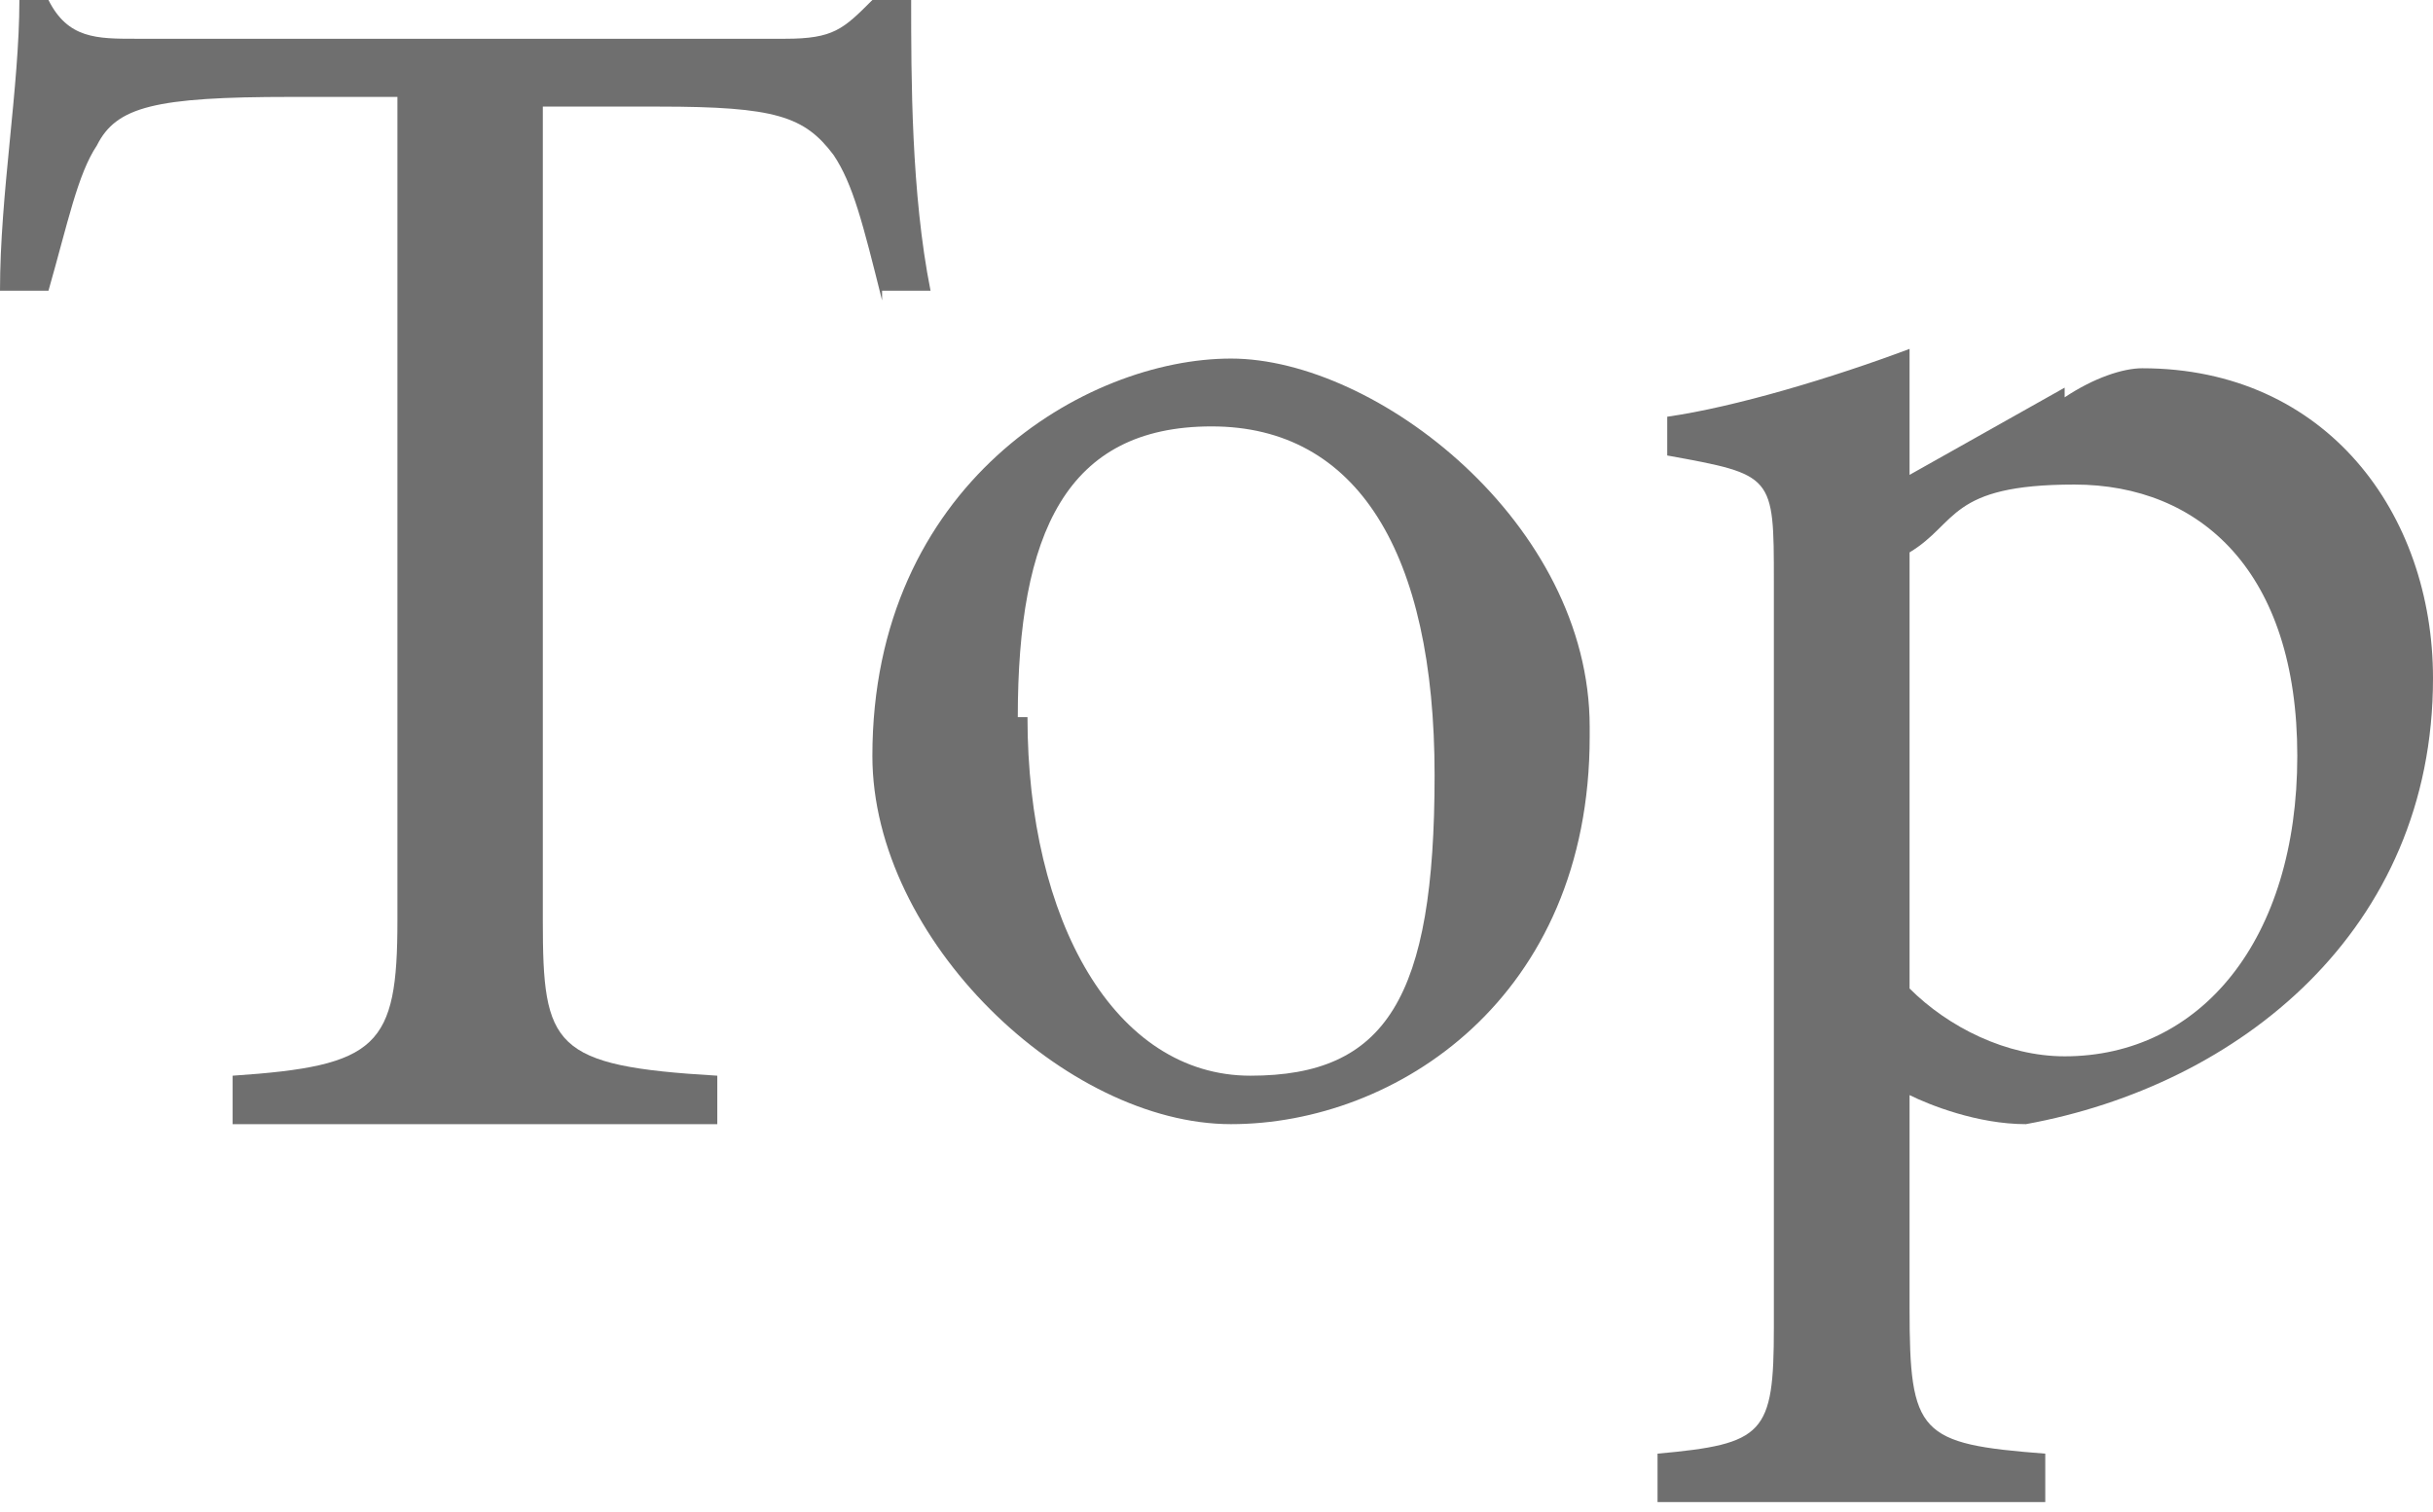
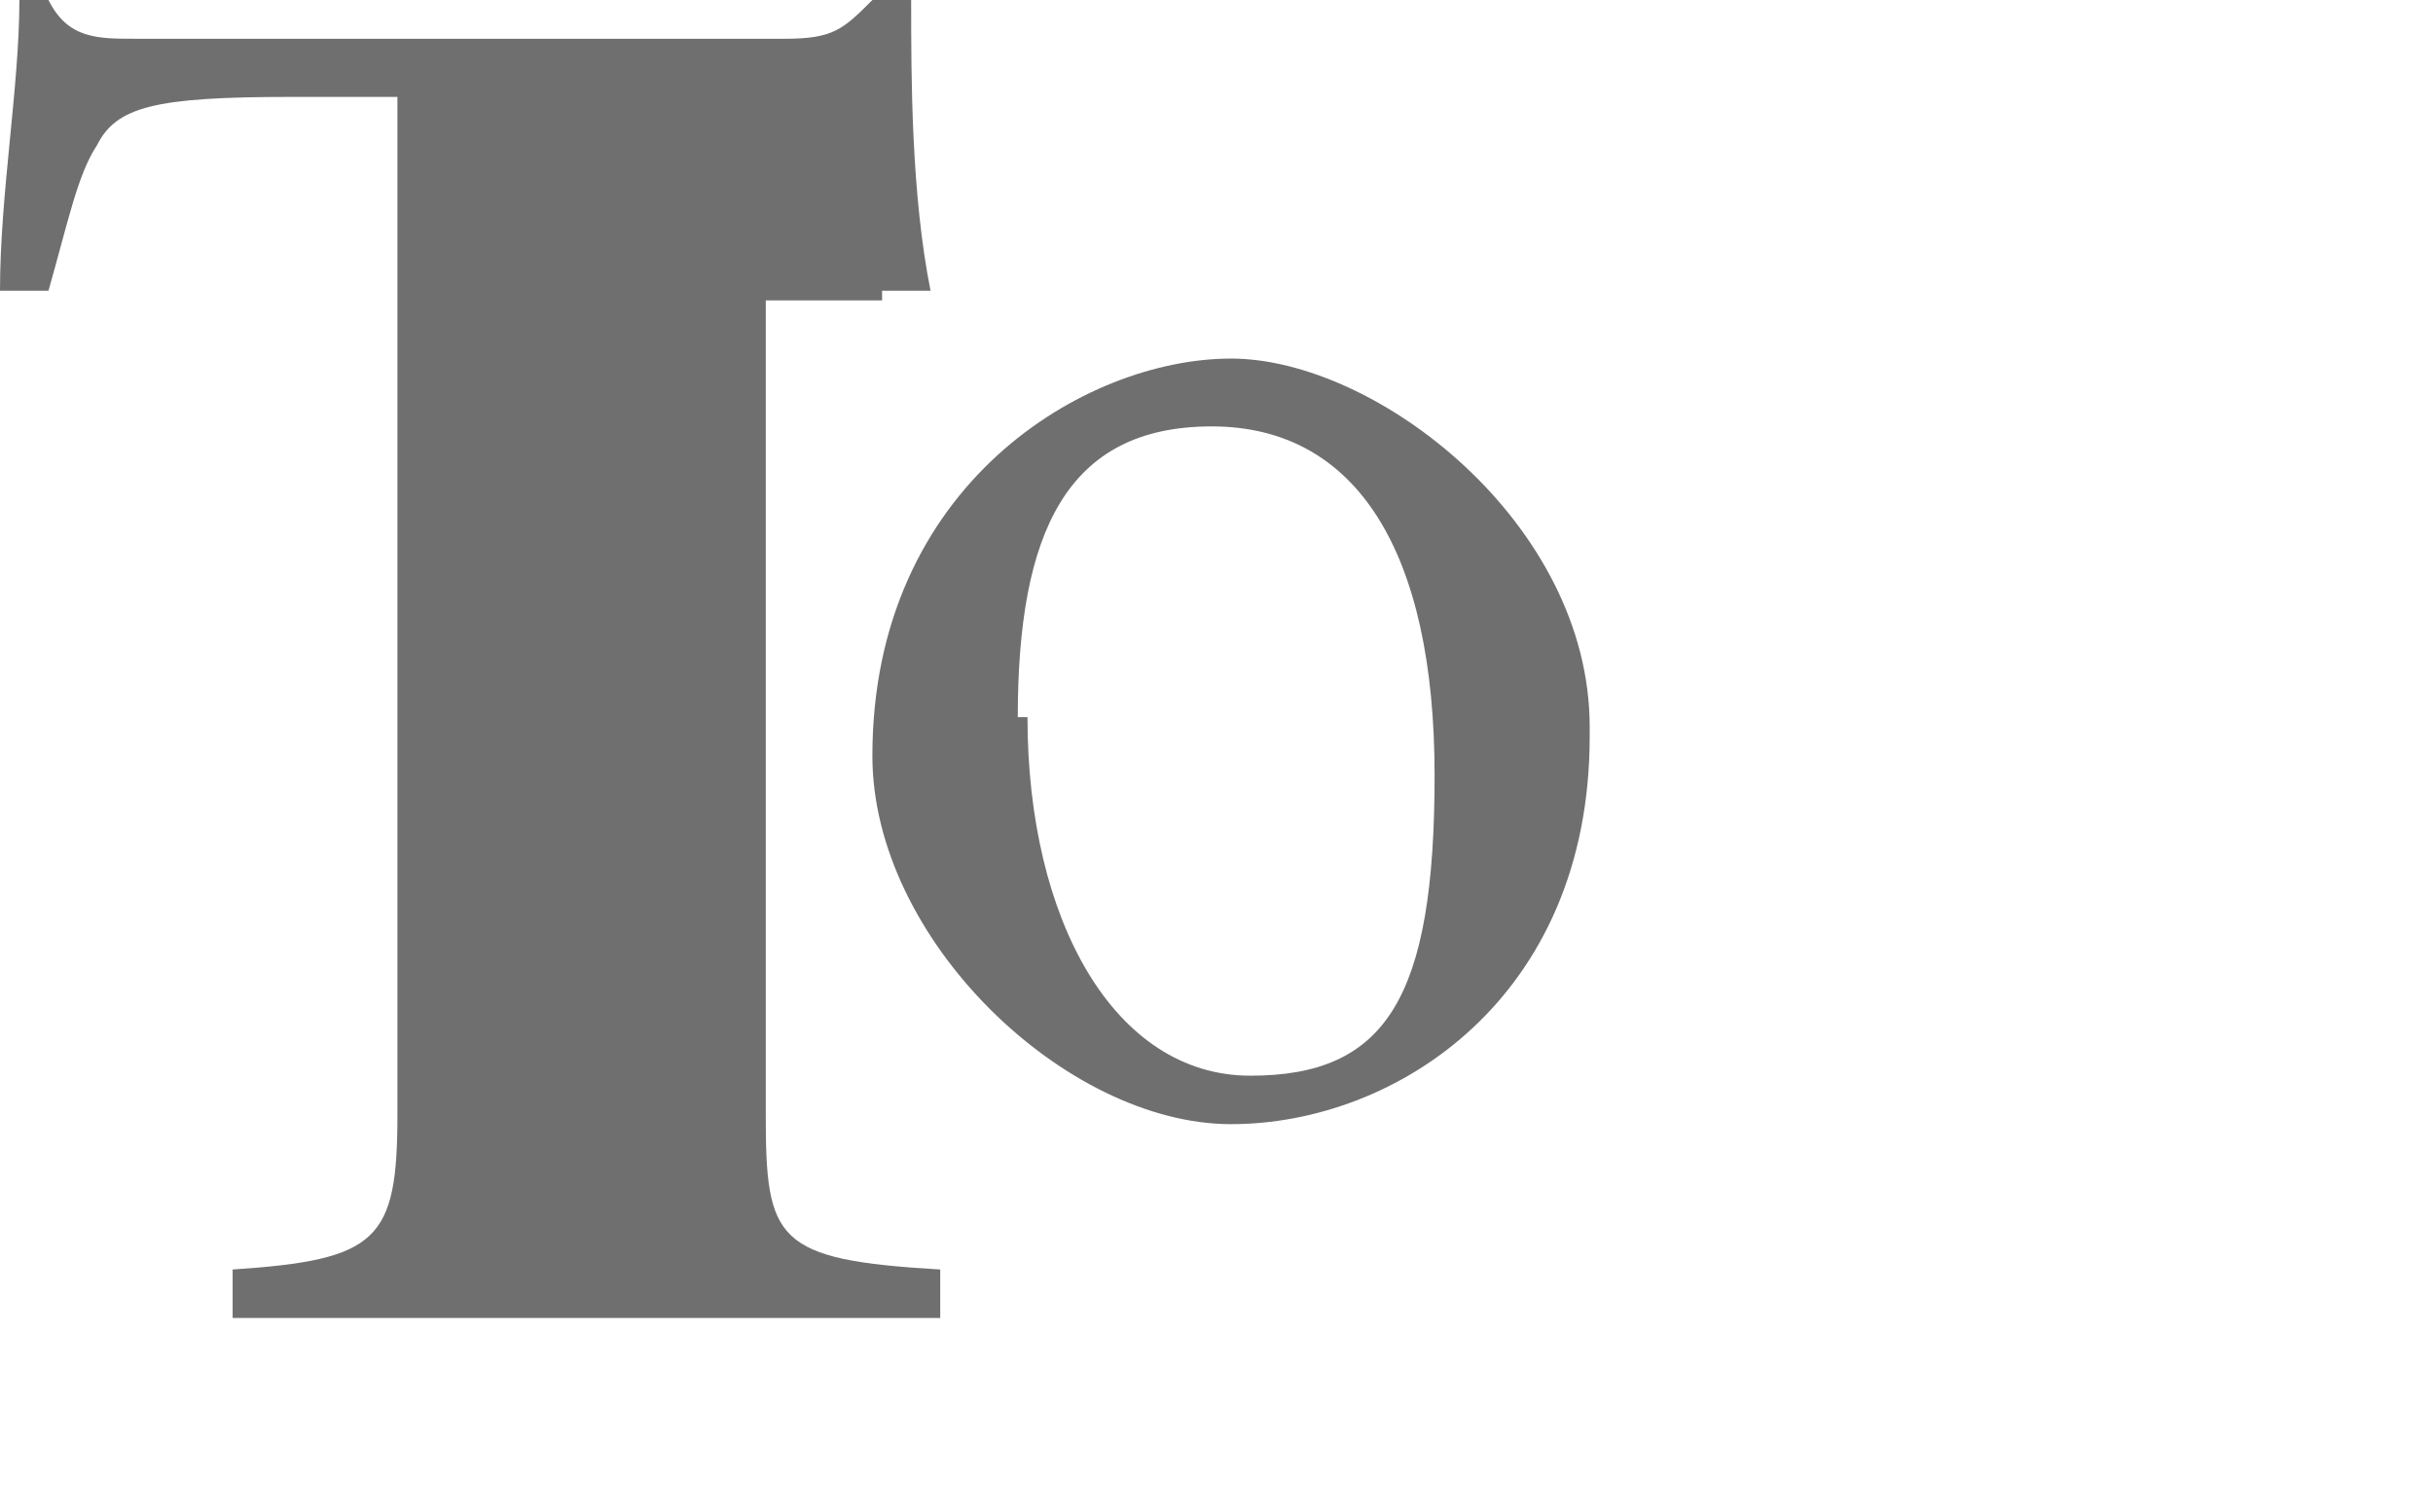
<svg xmlns="http://www.w3.org/2000/svg" id="nav_top" data-name="nav top" version="1.1" viewBox="0 0 25.1 15.6">
  <defs>
    <style>
      .cls-1 {
        fill: #6f6f6f;
        stroke-width: 0px;
      }

      .cls-2 {
        isolation: isolate;
      }
    </style>
  </defs>
  <g id="Top" class="cls-2">
    <g class="cls-2">
-       <path class="cls-1" d="M9.1,3.1c-.2-.8-.3-1.2-.5-1.5-.3-.4-.6-.5-1.8-.5h-1.2v8.4c0,1.3.1,1.5,1.8,1.6v.5H2.4v-.5c1.5-.1,1.7-.3,1.7-1.6V1h-1.1c-1.4,0-1.8.1-2,.5-.2.3-.3.8-.5,1.5h-.5C0,2,.2.9.2,0h.3c.2.4.5.4.9.4h6.7c.5,0,.6-.1.9-.4h.4c0,.8,0,2,.2,3h-.5Z" />
+       <path class="cls-1" d="M9.1,3.1h-1.2v8.4c0,1.3.1,1.5,1.8,1.6v.5H2.4v-.5c1.5-.1,1.7-.3,1.7-1.6V1h-1.1c-1.4,0-1.8.1-2,.5-.2.3-.3.8-.5,1.5h-.5C0,2,.2.9.2,0h.3c.2.4.5.4.9.4h6.7c.5,0,.6-.1.9-.4h.4c0,.8,0,2,.2,3h-.5Z" />
      <path class="cls-1" d="M16.4,7.6c0,2.7-2,4-3.7,4s-3.7-1.9-3.7-3.8c0-2.8,2.2-4.1,3.7-4.1s3.7,1.7,3.7,3.8ZM10.6,7.4c0,2.1.9,3.7,2.3,3.7s1.9-.8,1.9-3.1-.8-3.6-2.3-3.6-2,1.1-2,3Z" />
-       <path class="cls-1" d="M21.3,4.1c.3-.2.6-.3.8-.3,1.9,0,3,1.5,3,3.2,0,2.6-2,4.2-4.2,4.6-.5,0-1-.2-1.2-.3v2.2c0,1.3.1,1.4,1.4,1.5v.5h-4v-.5c1.1-.1,1.2-.2,1.2-1.3v-7.7c0-1.1,0-1.1-1.1-1.3v-.4c.7-.1,1.7-.4,2.5-.7v1.3l1.6-.9ZM19.7,10.2c.4.4,1,.7,1.6.7,1.4,0,2.4-1.2,2.4-3.1s-1-2.8-2.3-2.8-1.2.4-1.7.7v4.6Z" />
    </g>
  </g>
</svg>